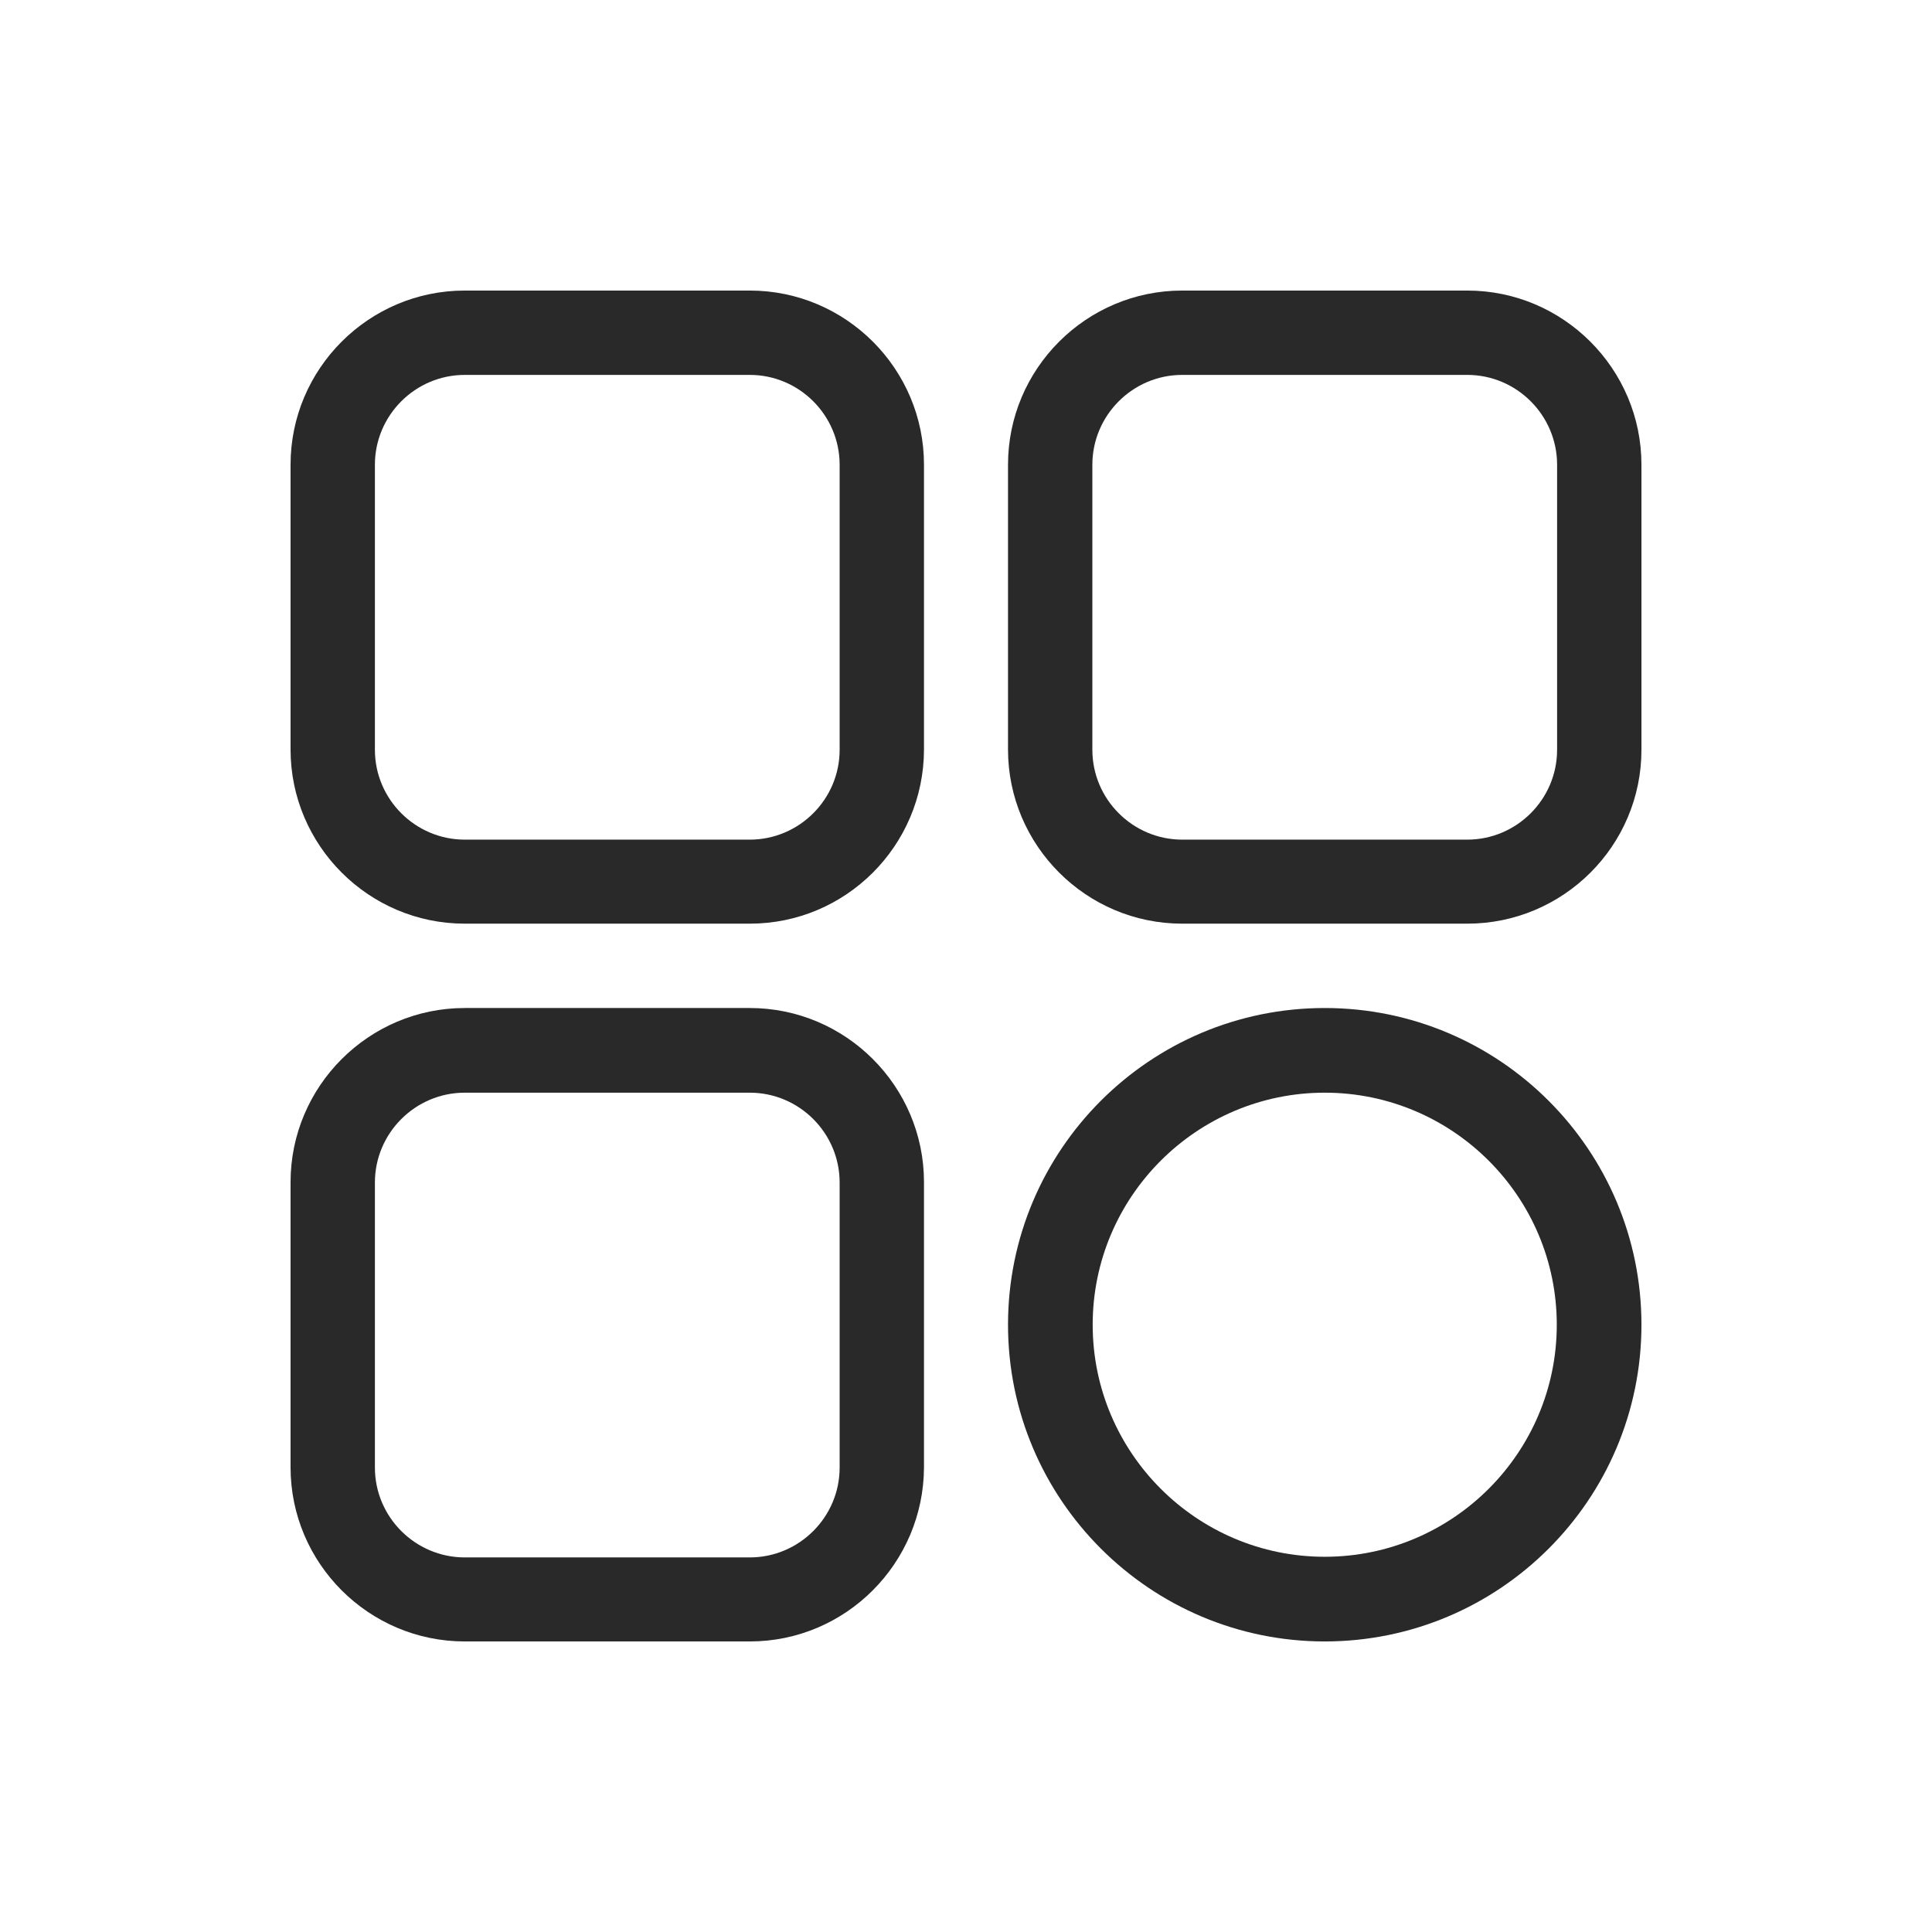
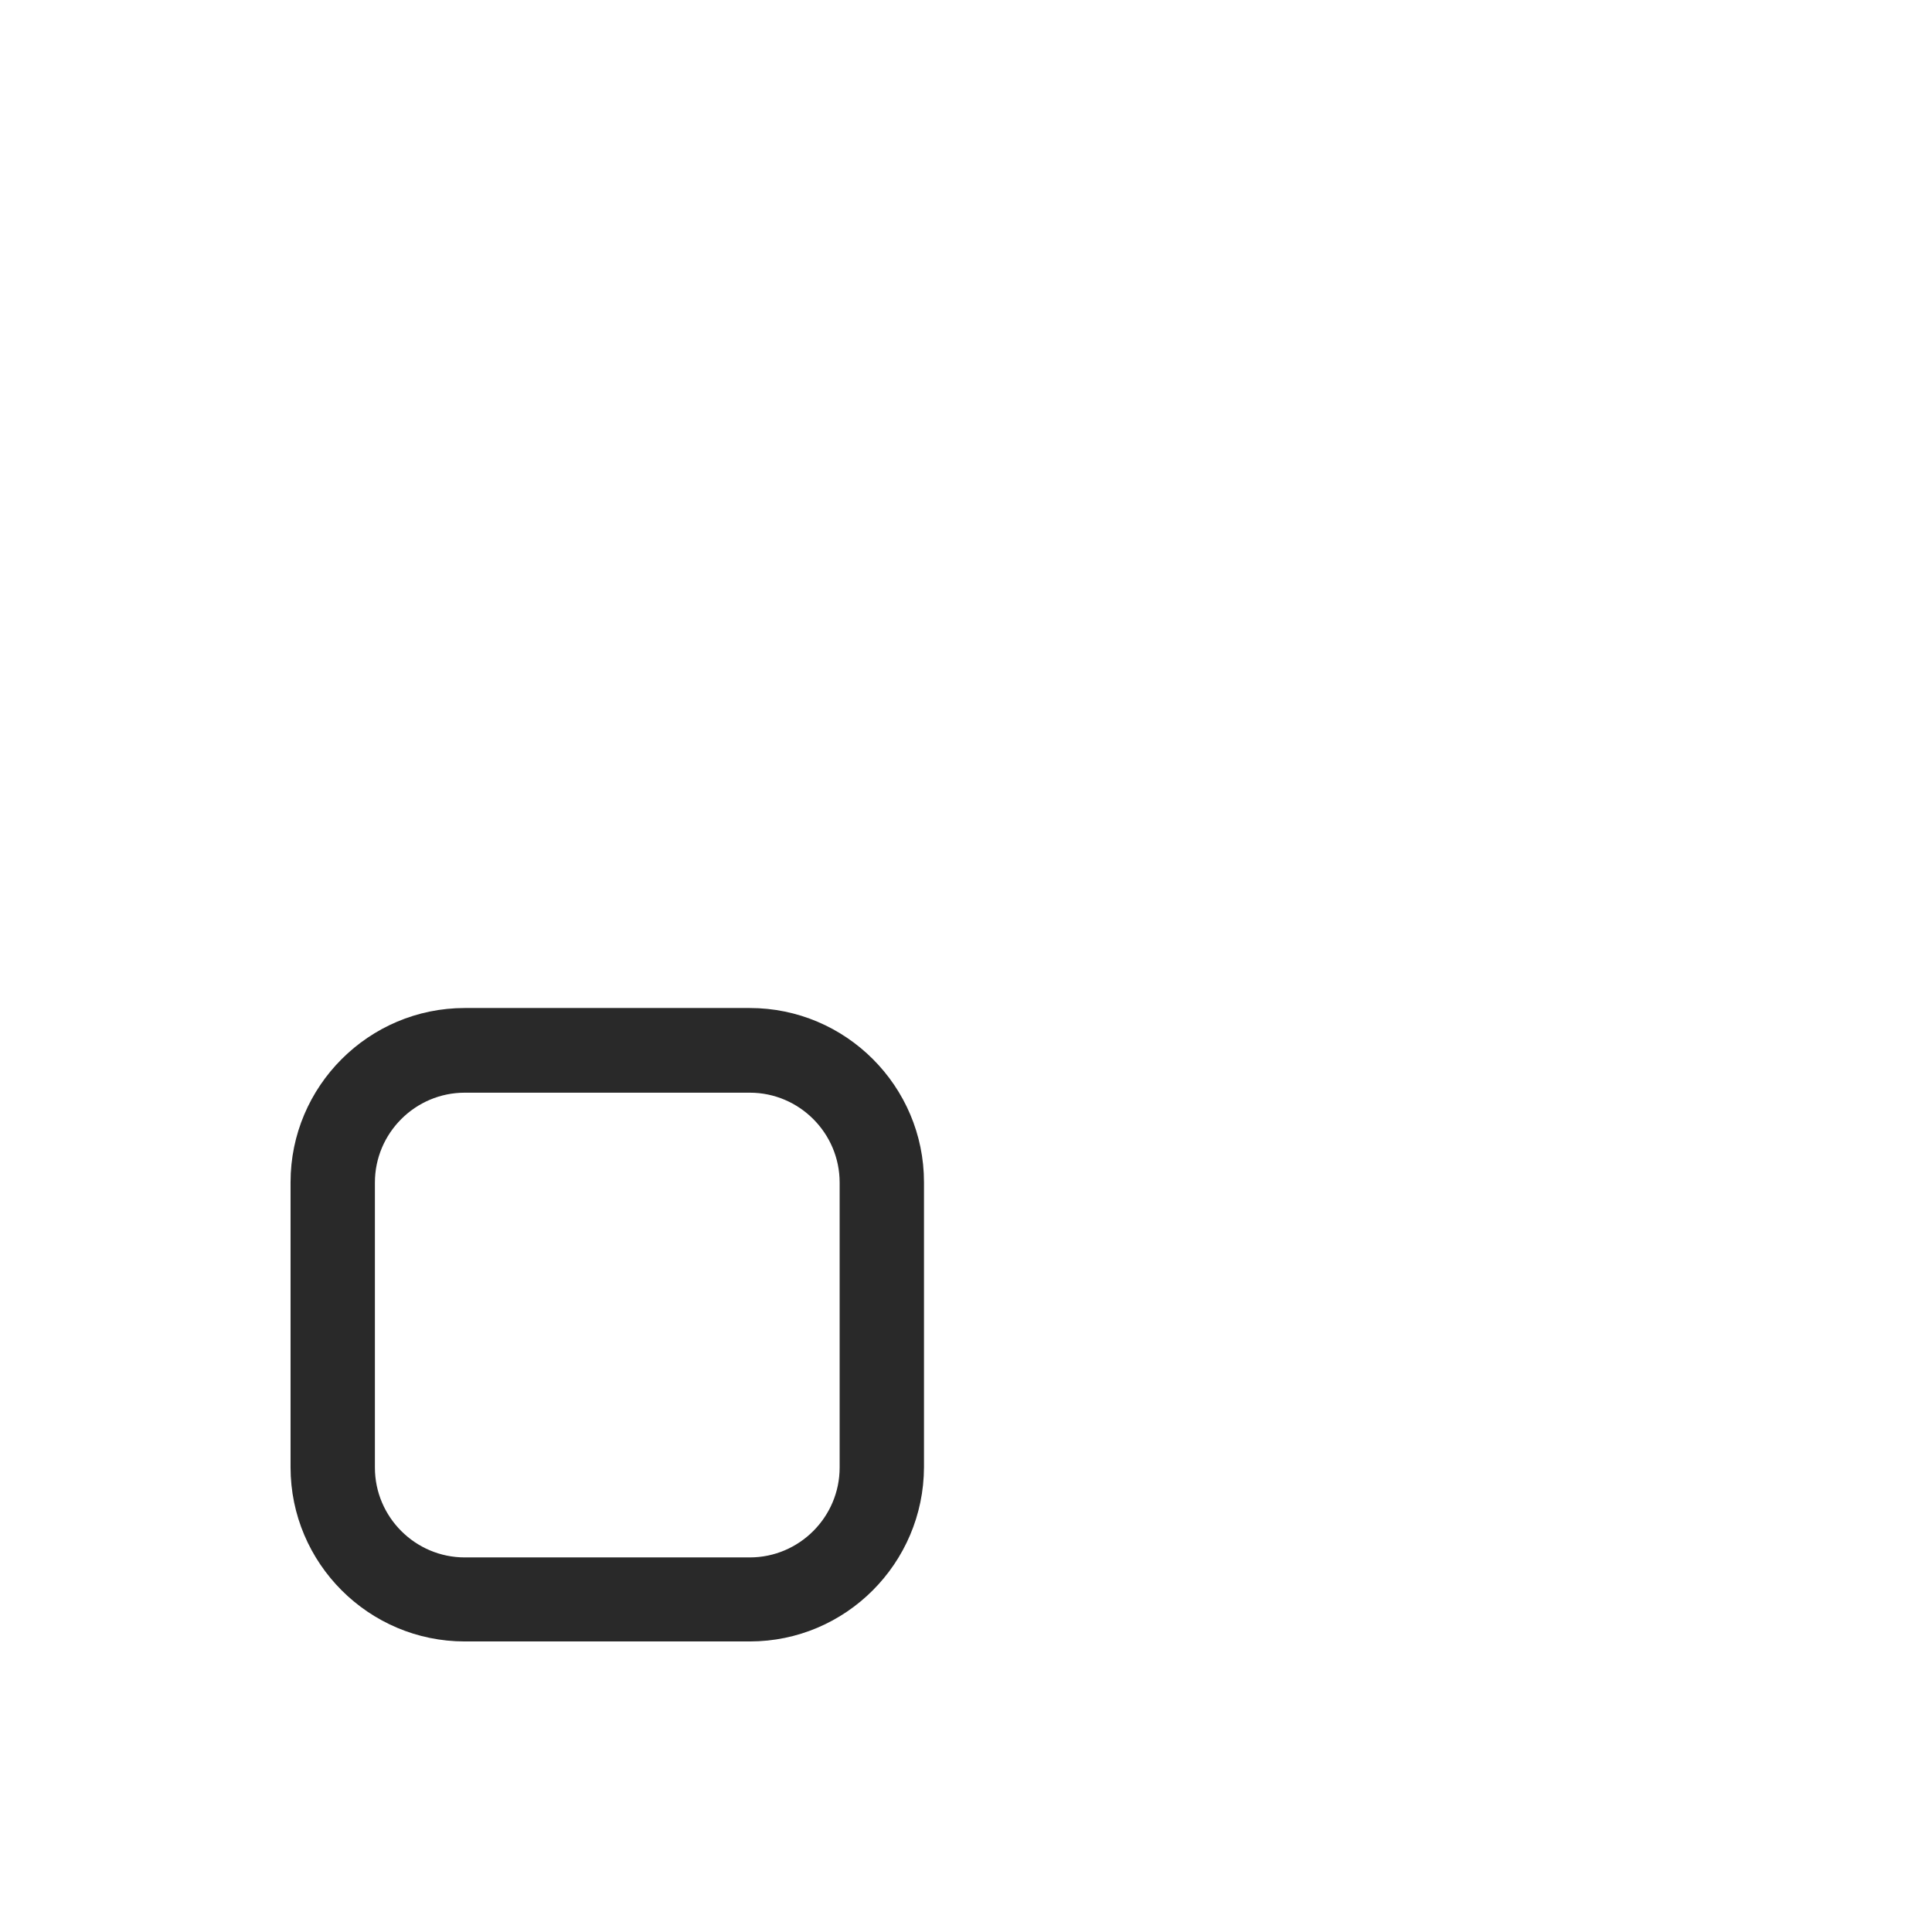
<svg xmlns="http://www.w3.org/2000/svg" viewBox="0 0 512 512">
  <defs>
    <style>.cls-1{fill:none;}.cls-2{fill:#292929;}</style>
  </defs>
  <g id="Ebene_2">
-     <circle class="cls-1" cx="256" cy="256" r="256" />
-   </g>
+     </g>
  <g id="Ebene_16">
    <g>
-       <path class="cls-2" d="m198.703,244.78h-75.54c-25.437,0-46.163-20.726-46.163-46.163v-75.454c0-25.437,20.726-46.163,46.163-46.163h75.54c25.437,0,46.163,20.726,46.163,46.163v75.54c-.086,25.437-20.726,46.077-46.163,46.077ZM123.163,99.354c-13.104,0-23.81,10.706-23.81,23.81v75.54c0,13.104,10.706,23.81,23.81,23.81h75.54c13.104,0,23.81-10.706,23.81-23.81v-75.54c0-13.104-10.706-23.81-23.81-23.81,0,0-75.54,0-75.54,0Z" />
-       <path class="cls-2" d="m388.837,244.78h-75.54c-25.437,0-46.163-20.726-46.163-46.163v-75.454c0-25.437,20.726-46.163,46.163-46.163h75.54c25.437,0,46.163,20.726,46.163,46.163v75.54c-0,25.437-20.726,46.077-46.163,46.077Zm-75.54-145.427c-13.104,0-23.81,10.706-23.81,23.81v75.54c0,13.104,10.706,23.81,23.81,23.81h75.54c13.104,0,23.81-10.706,23.81-23.81v-75.54c0-13.104-10.706-23.81-23.81-23.81,0,0-75.54,0-75.54,0Z" />
-       <path class="cls-2" d="m351.067,435c-46.249,0-83.933-37.599-83.933-83.933s37.599-83.933,83.933-83.933,83.933,37.599,83.933,83.933-37.599,83.933-83.933,83.933Zm0-145.427c-33.916,0-61.494,27.578-61.494,61.494s27.578,61.494,61.494,61.494,61.494-27.578,61.494-61.494-27.578-61.494-61.494-61.494Z" />
      <path class="cls-2" d="m198.703,435h-75.54c-25.437,0-46.163-20.726-46.163-46.163v-75.54c0-25.437,20.726-46.163,46.163-46.163h75.54c25.437,0,46.163,20.726,46.163,46.163v75.54c-.086,25.437-20.726,46.163-46.163,46.163Zm-75.54-145.427c-13.104,0-23.81,10.706-23.81,23.81v75.54c0,13.104,10.706,23.81,23.81,23.81h75.54c13.104,0,23.81-10.706,23.81-23.81v-75.54c0-13.104-10.706-23.81-23.81-23.81h-75.54Z" />
    </g>
  </g>
</svg>